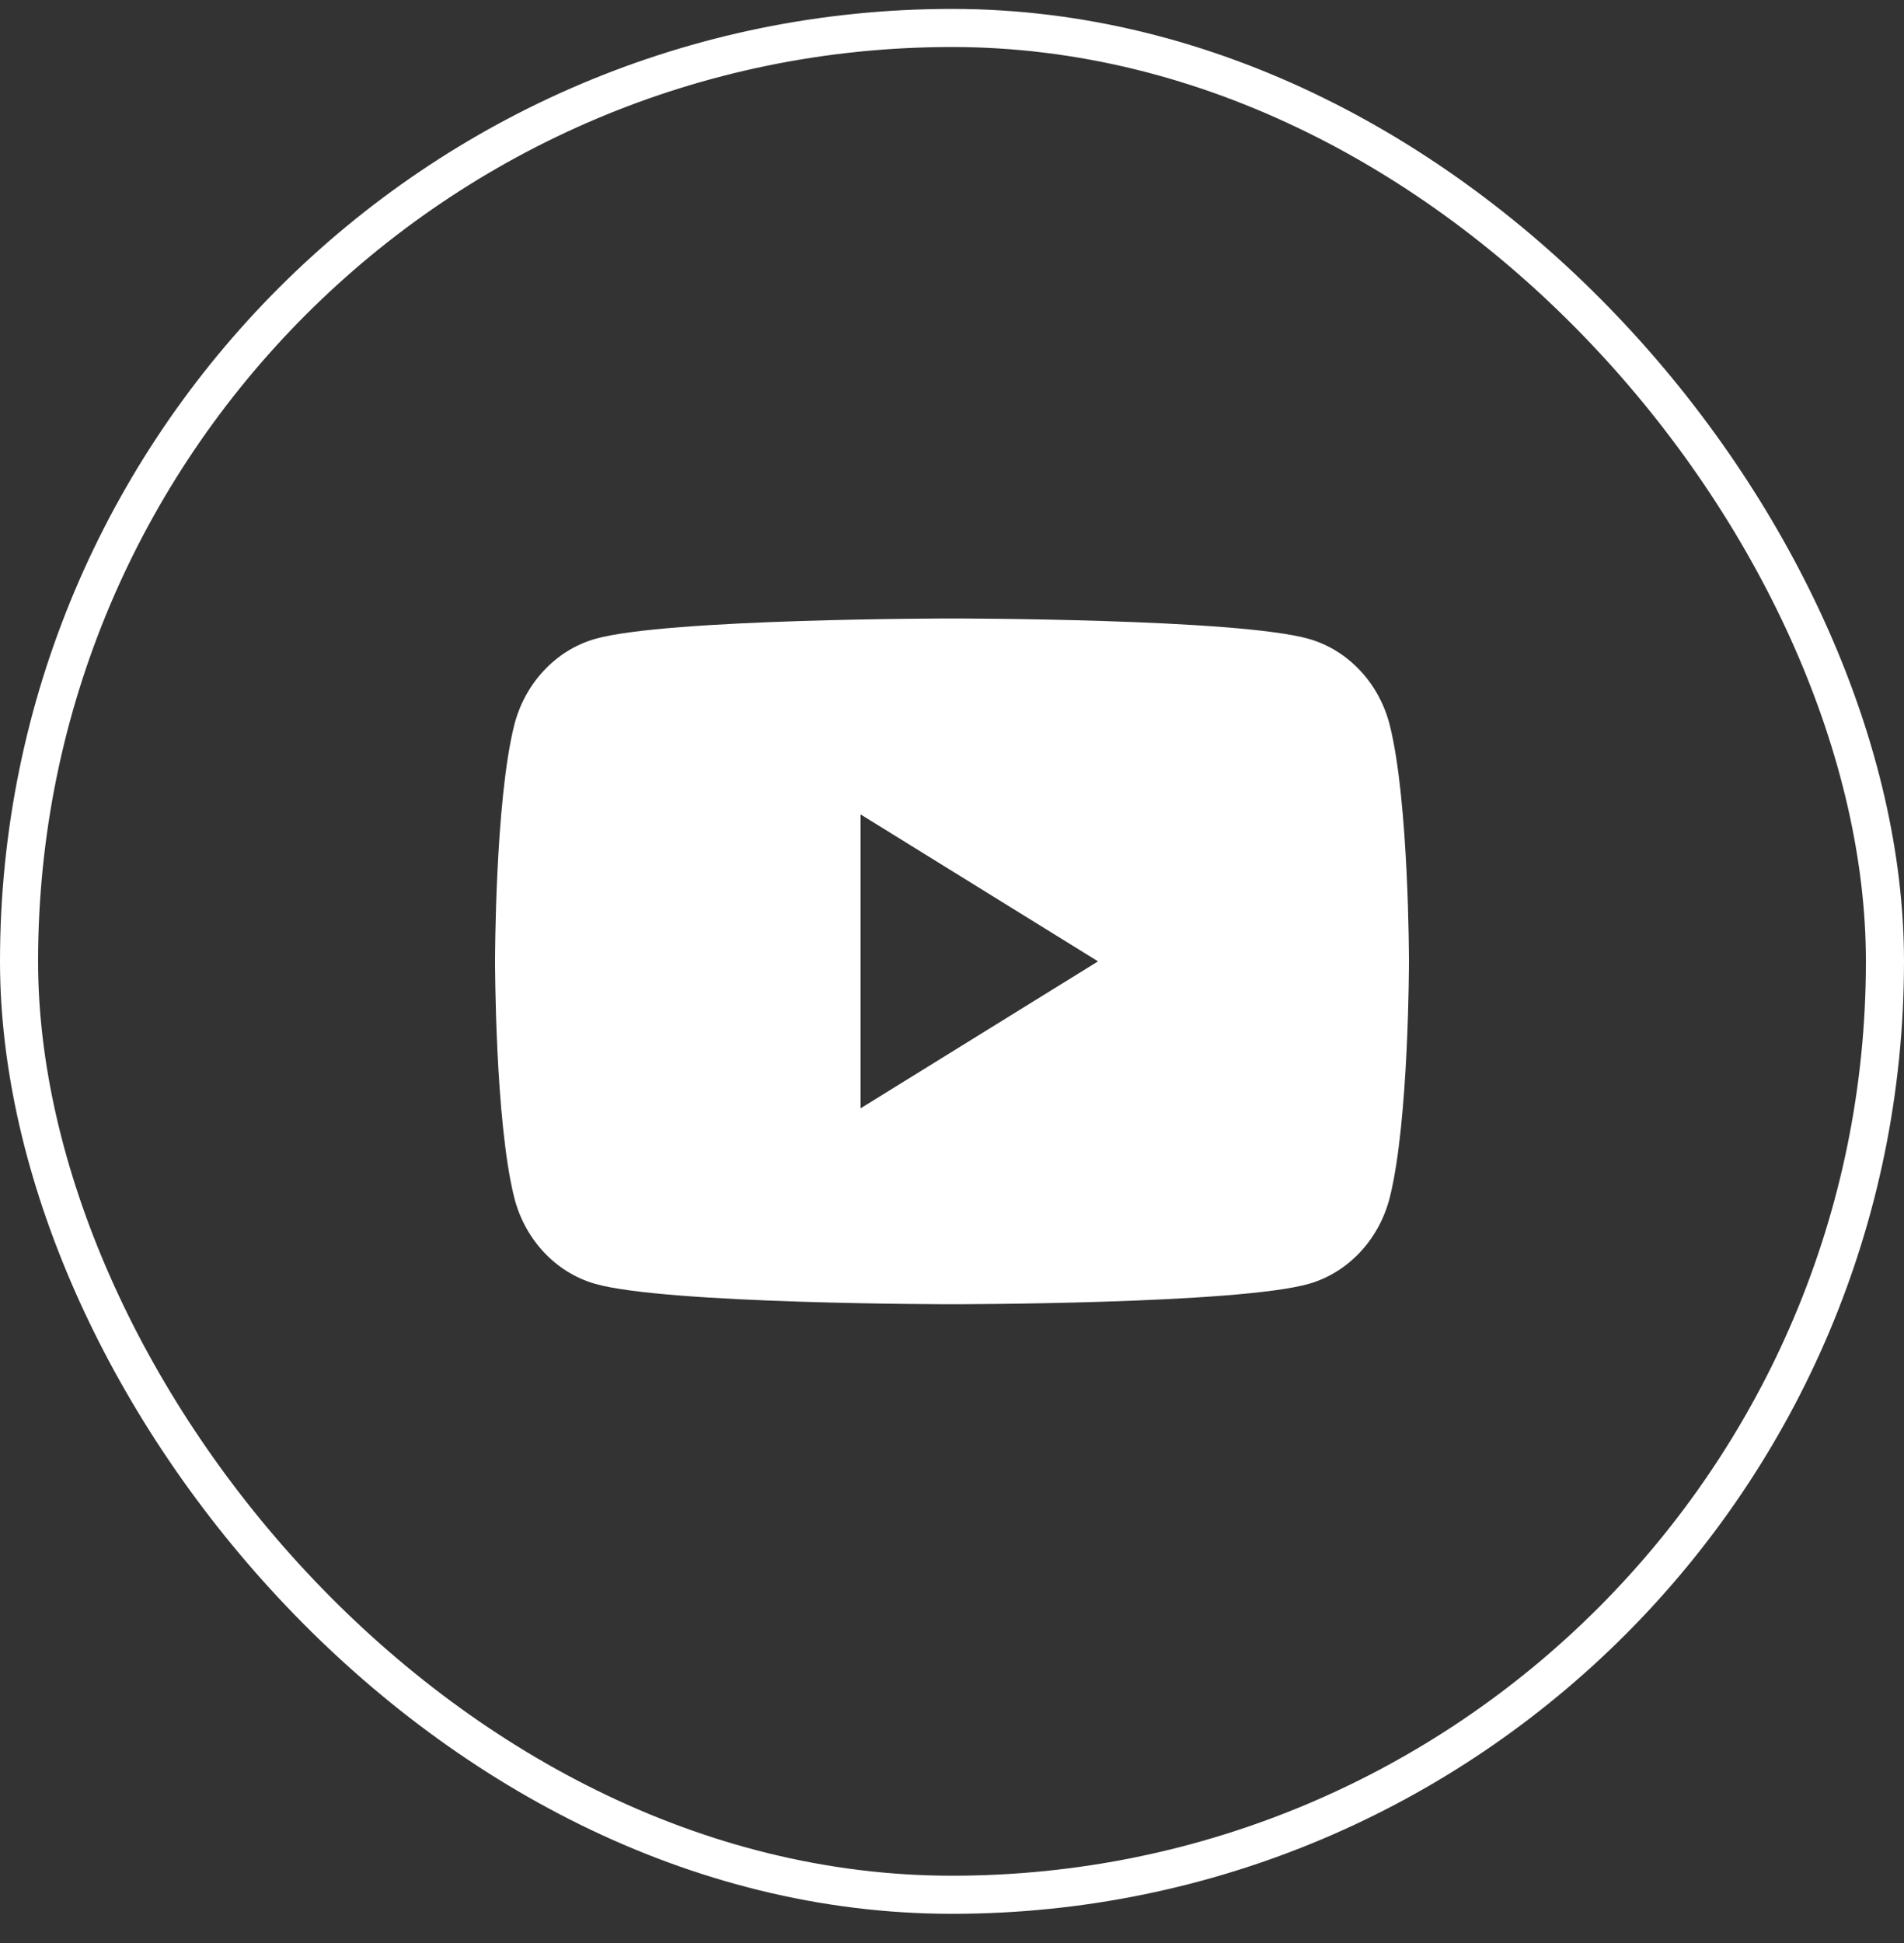
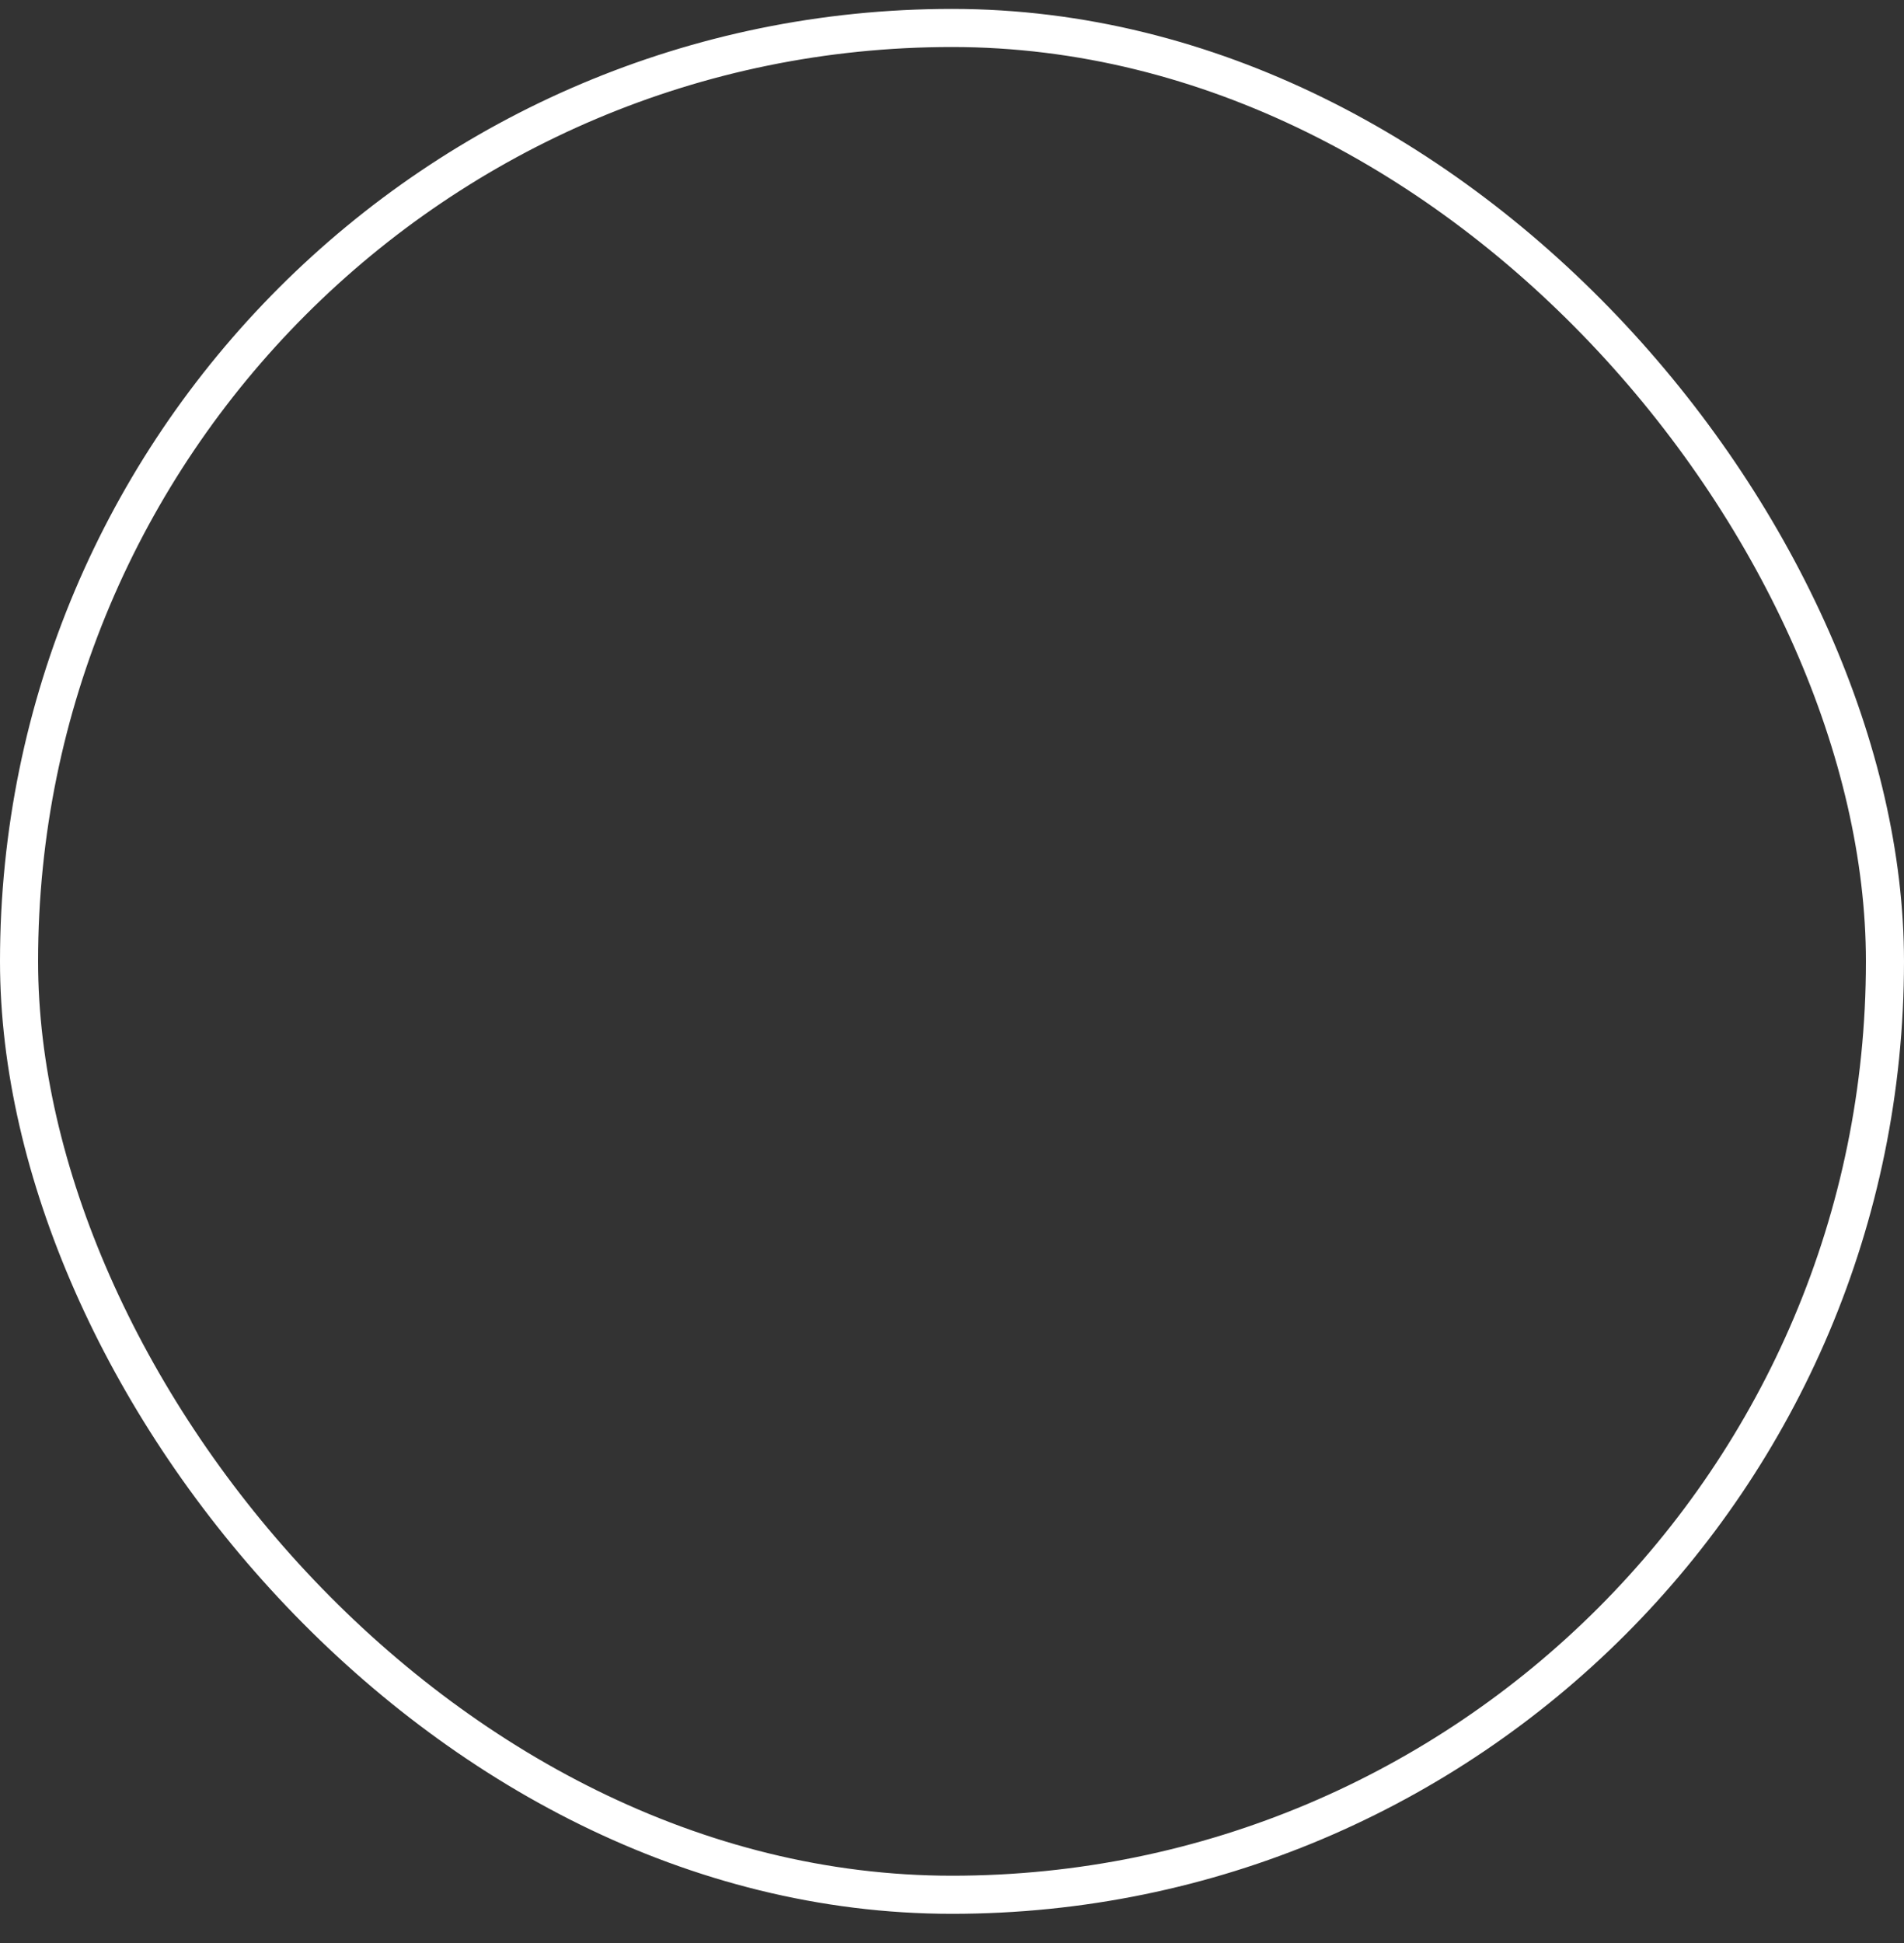
<svg xmlns="http://www.w3.org/2000/svg" width="50" height="51" viewBox="0 0 50 51" fill="none">
  <rect x="0" y="0" width="50" height="51" fill="#333333" stroke="none" />
  <rect x="0.5" y="0.734" width="49" height="49" rx="24.5" stroke="white" />
-   <path d="M36.499 19.045C36.224 17.94 35.411 17.068 34.376 16.771C32.504 16.234 25 16.234 25 16.234C25 16.234 17.496 16.234 15.624 16.771C14.592 17.068 13.779 17.937 13.501 19.045C13 21.051 13 25.234 13 25.234C13 25.234 13 29.417 13.501 31.422C13.776 32.528 14.589 33.4 15.624 33.697C17.496 34.234 25 34.234 25 34.234C25 34.234 32.504 34.234 34.376 33.697C35.408 33.4 36.221 32.531 36.499 31.422C37 29.417 37 25.234 37 25.234C37 25.234 37 21.051 36.499 19.045ZM22.6 29.091V21.377L28.835 25.234L22.6 29.091Z" fill="white" />
</svg>